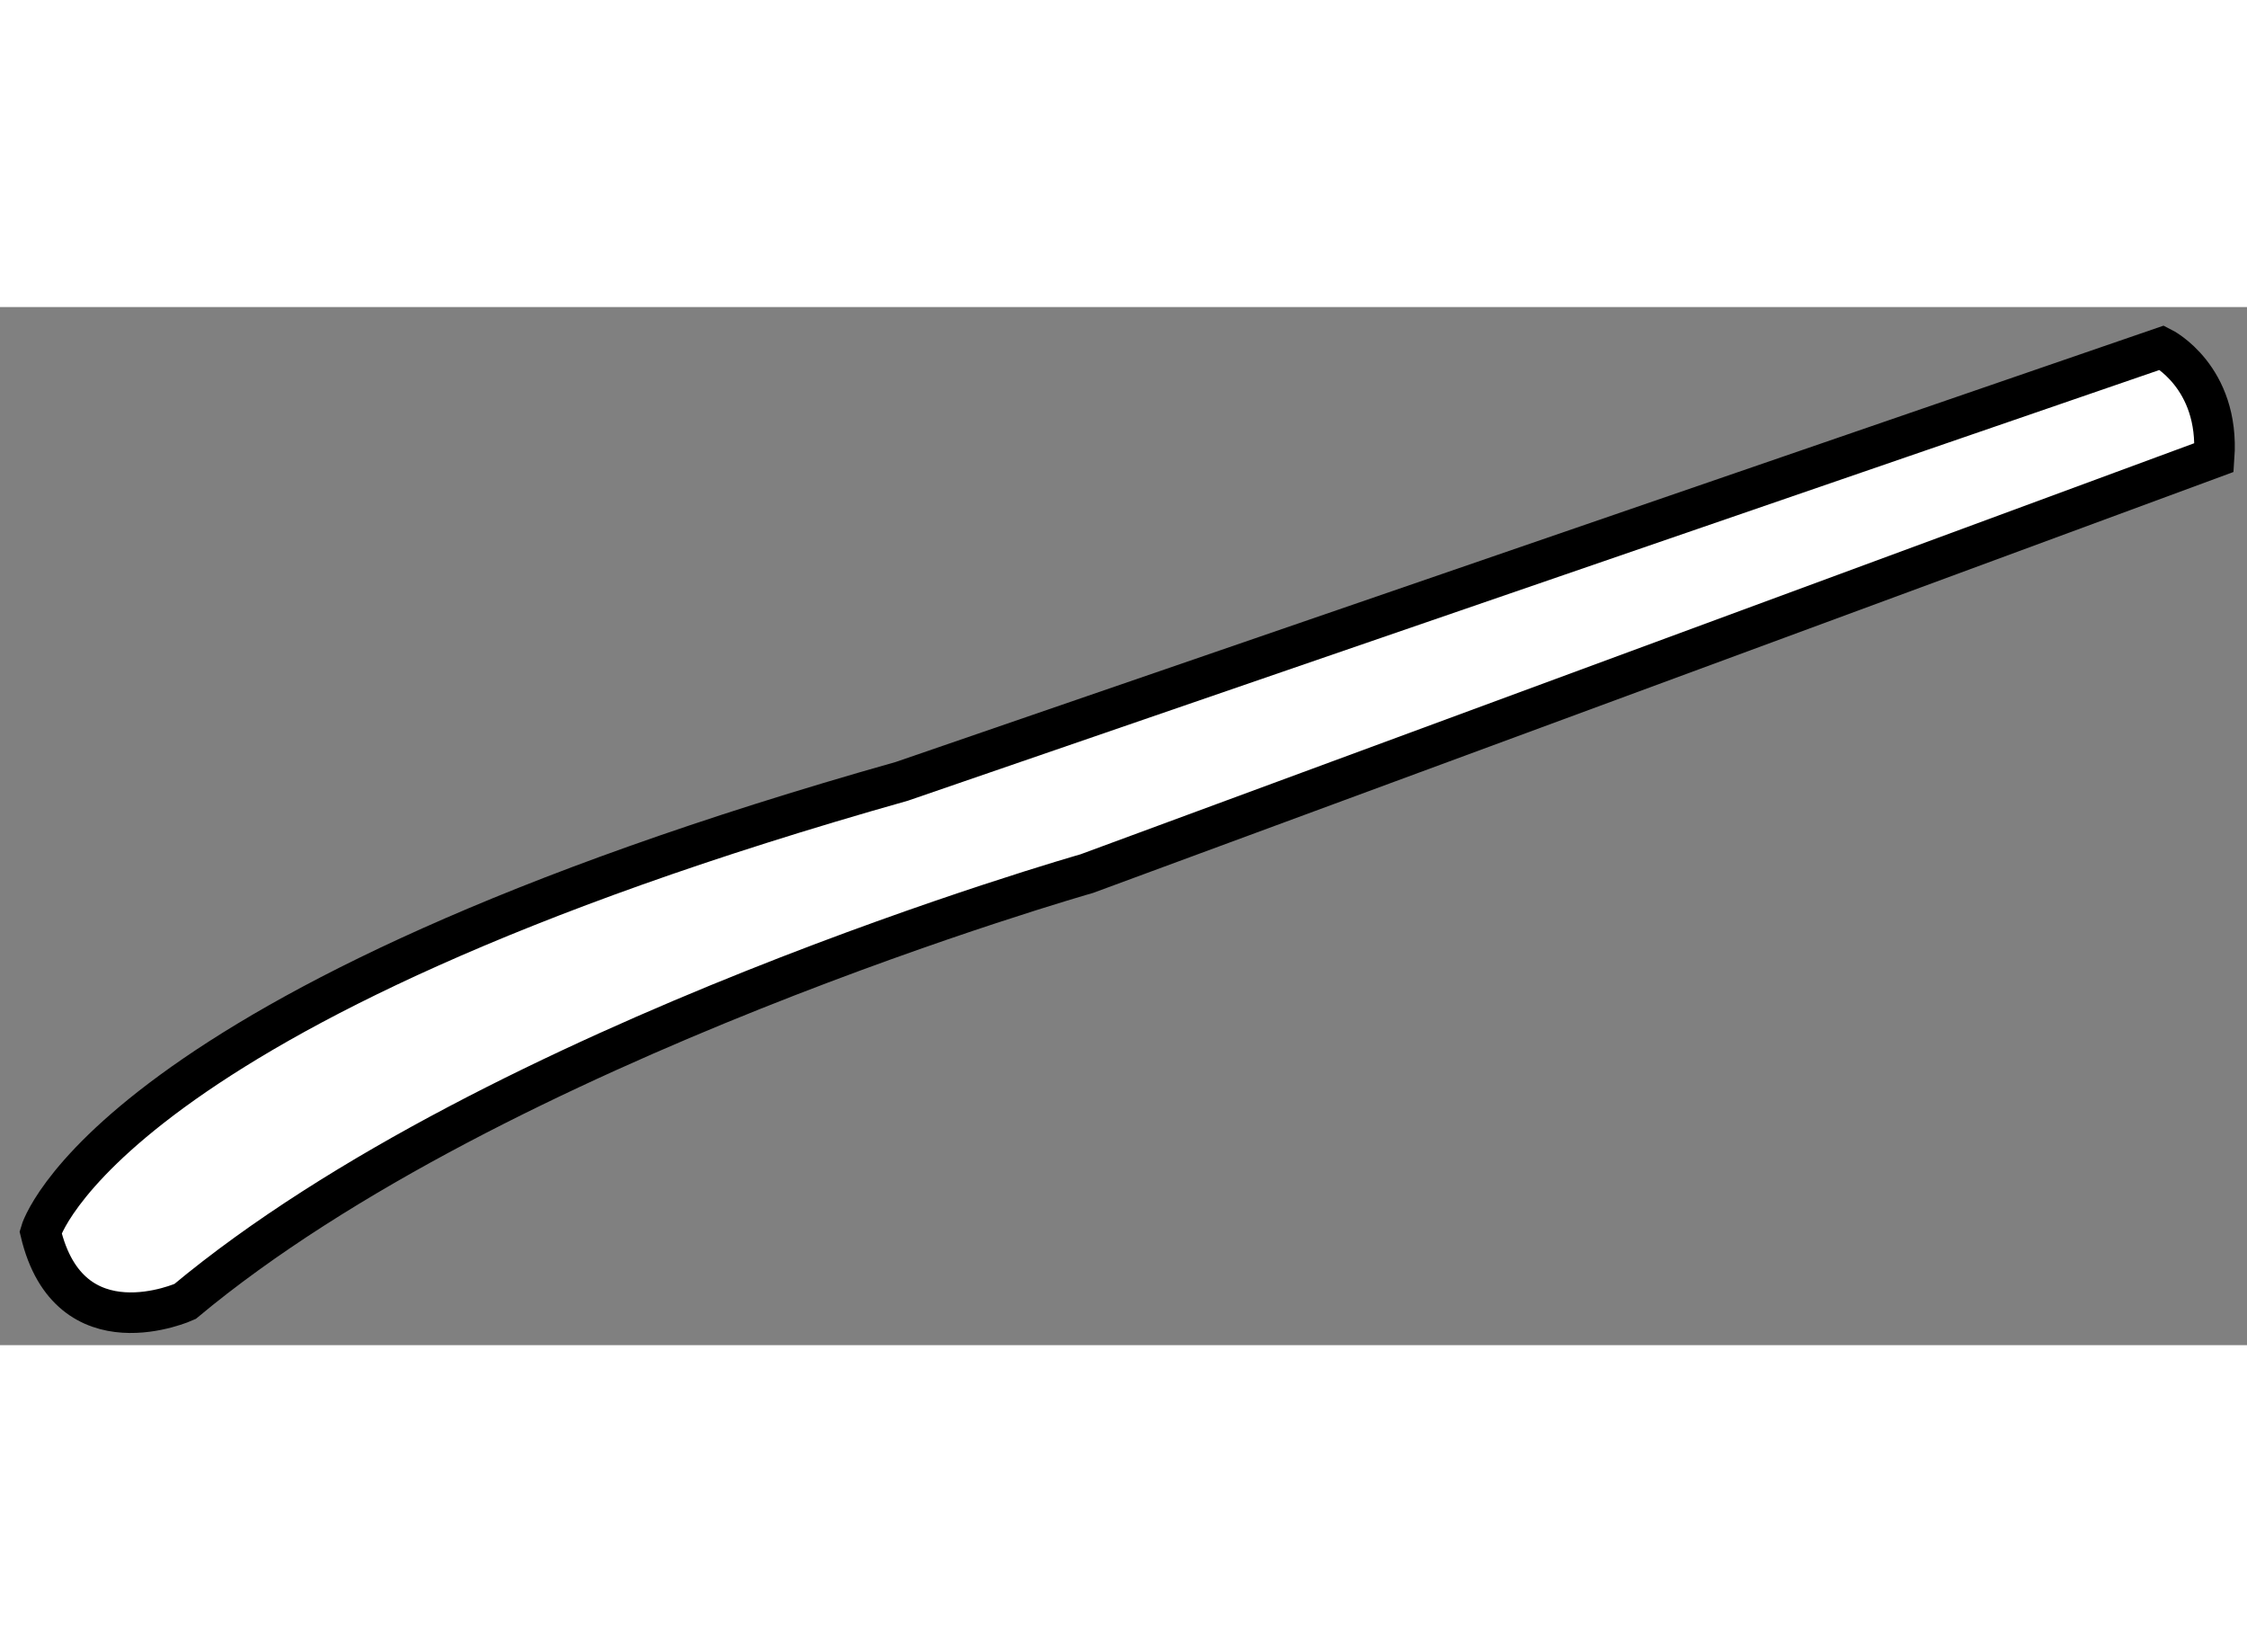
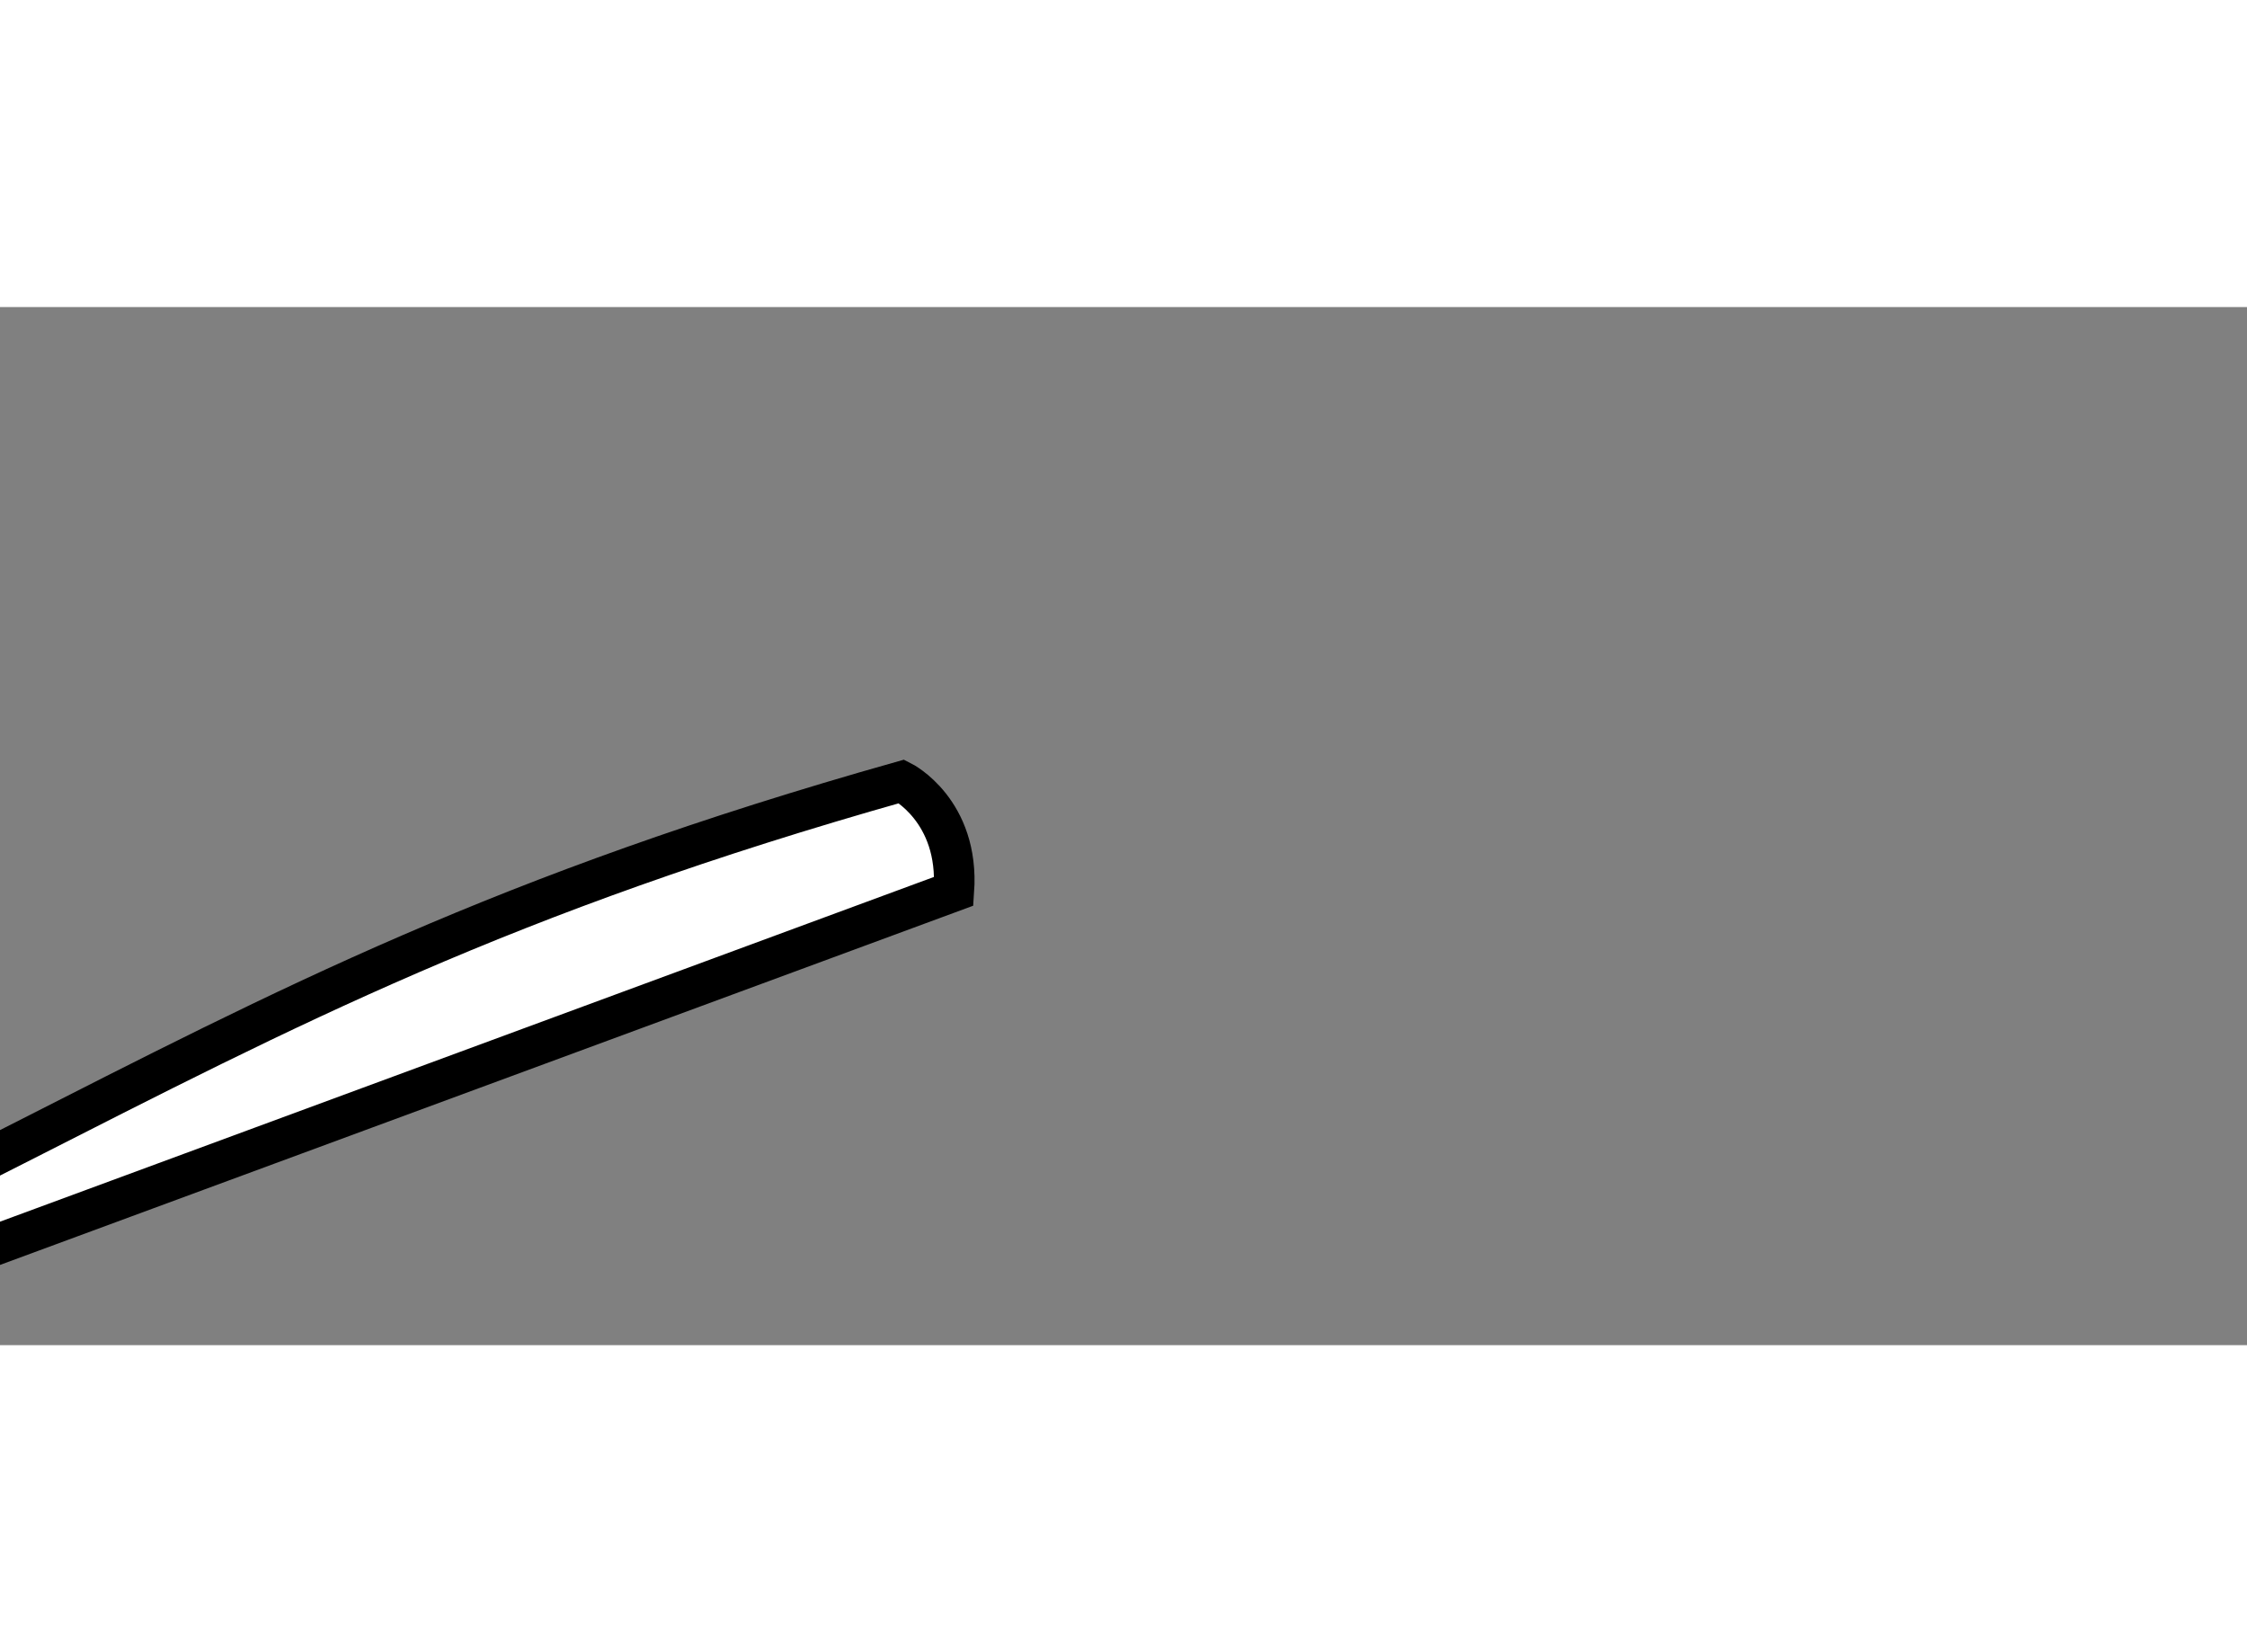
<svg xmlns="http://www.w3.org/2000/svg" version="1.1" x="0px" y="0px" width="244.8px" height="180px" viewBox="157.331 162.222 27.691 12.793" enable-background="new 0 0 244.8 180" xml:space="preserve">
  <rect x="157.331" y="162.222" width="27.691" height="12.793" fill="#808080" stroke="none" />
  <g>
-     <path fill="#FFFFFF" stroke="#000000" stroke-width="0.5" d="M168.444,168.067l15.531-5.345c0,0,0.712,0.358,0.642,1.354    l-13.893,5.128c0,0-7.267,2.067-11.113,5.273c0,0-1.424,0.645-1.78-0.854C157.831,173.623,158.613,170.844,168.444,168.067z" />
+     <path fill="#FFFFFF" stroke="#000000" stroke-width="0.5" d="M168.444,168.067c0,0,0.712,0.358,0.642,1.354    l-13.893,5.128c0,0-7.267,2.067-11.113,5.273c0,0-1.424,0.645-1.78-0.854C157.831,173.623,158.613,170.844,168.444,168.067z" />
  </g>
</svg>